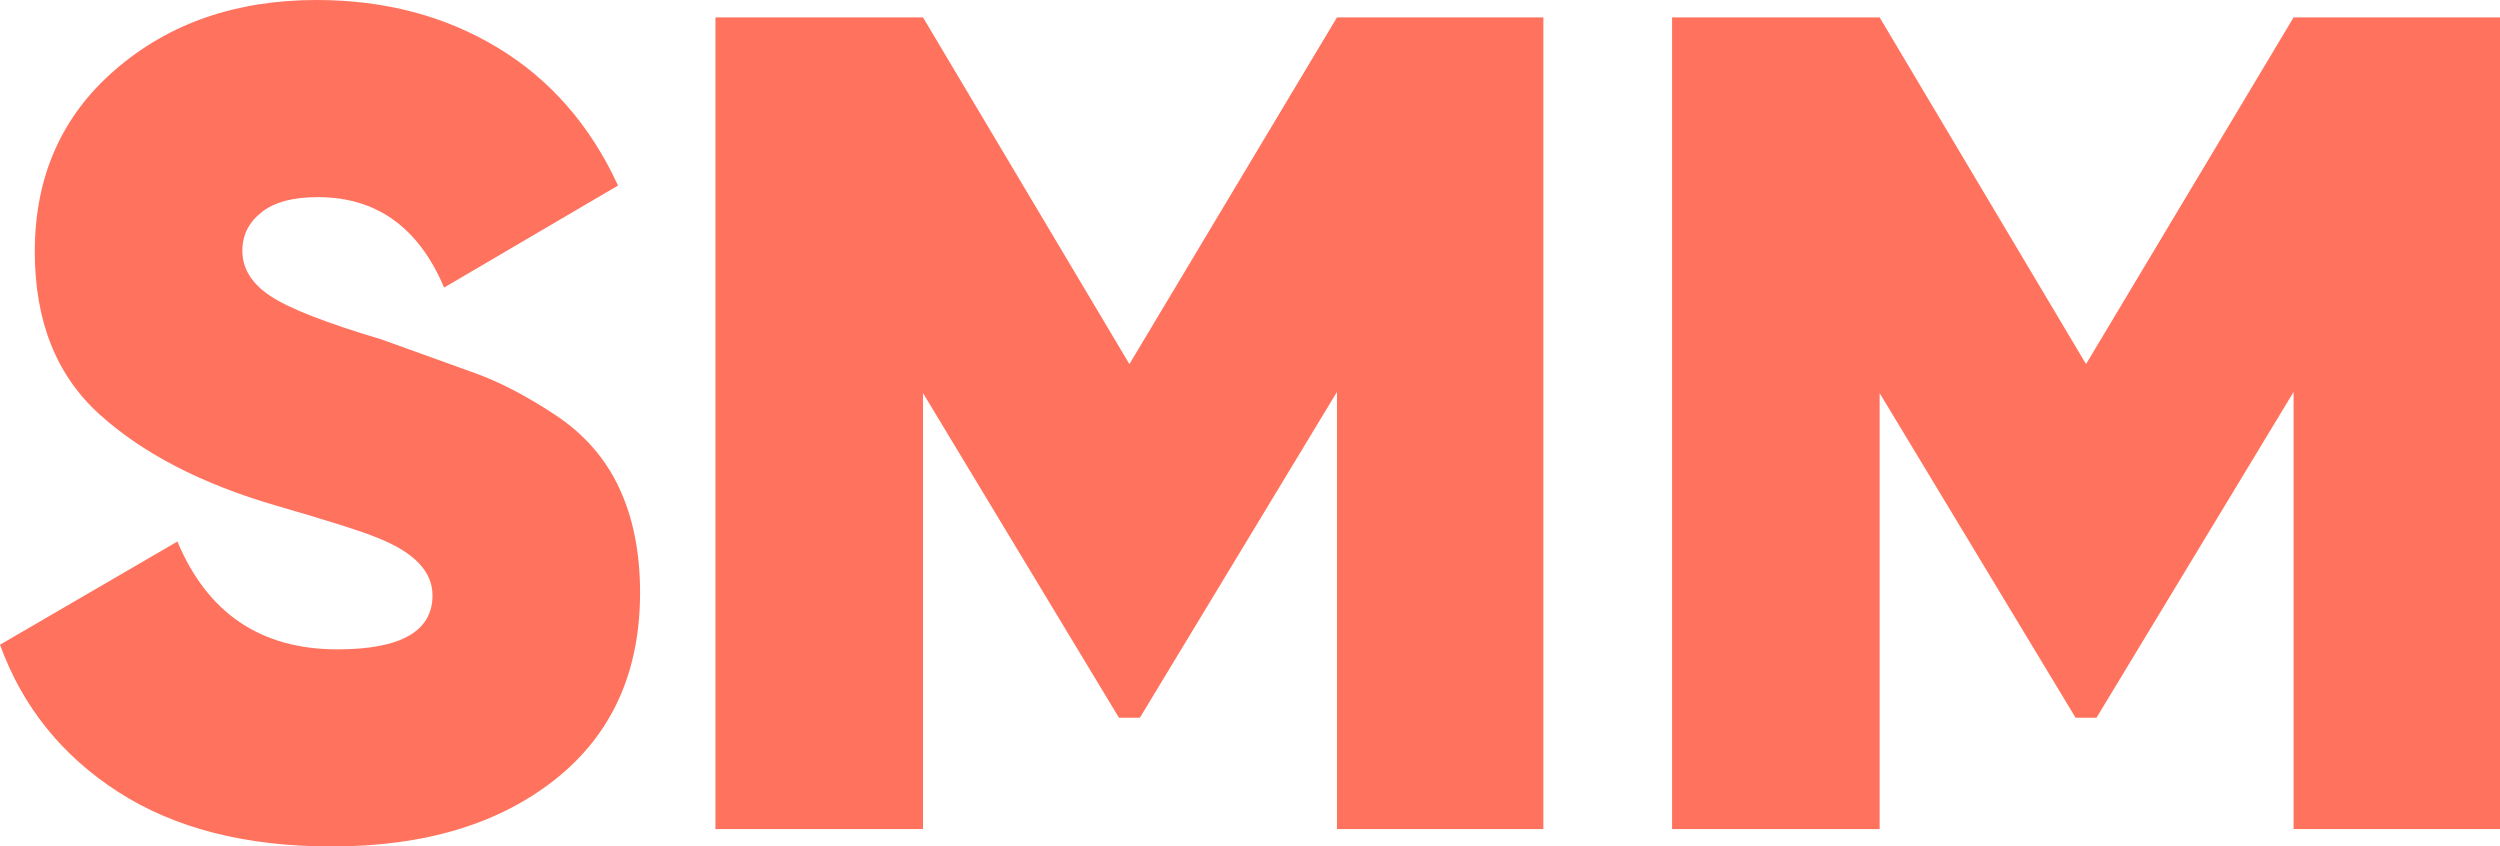
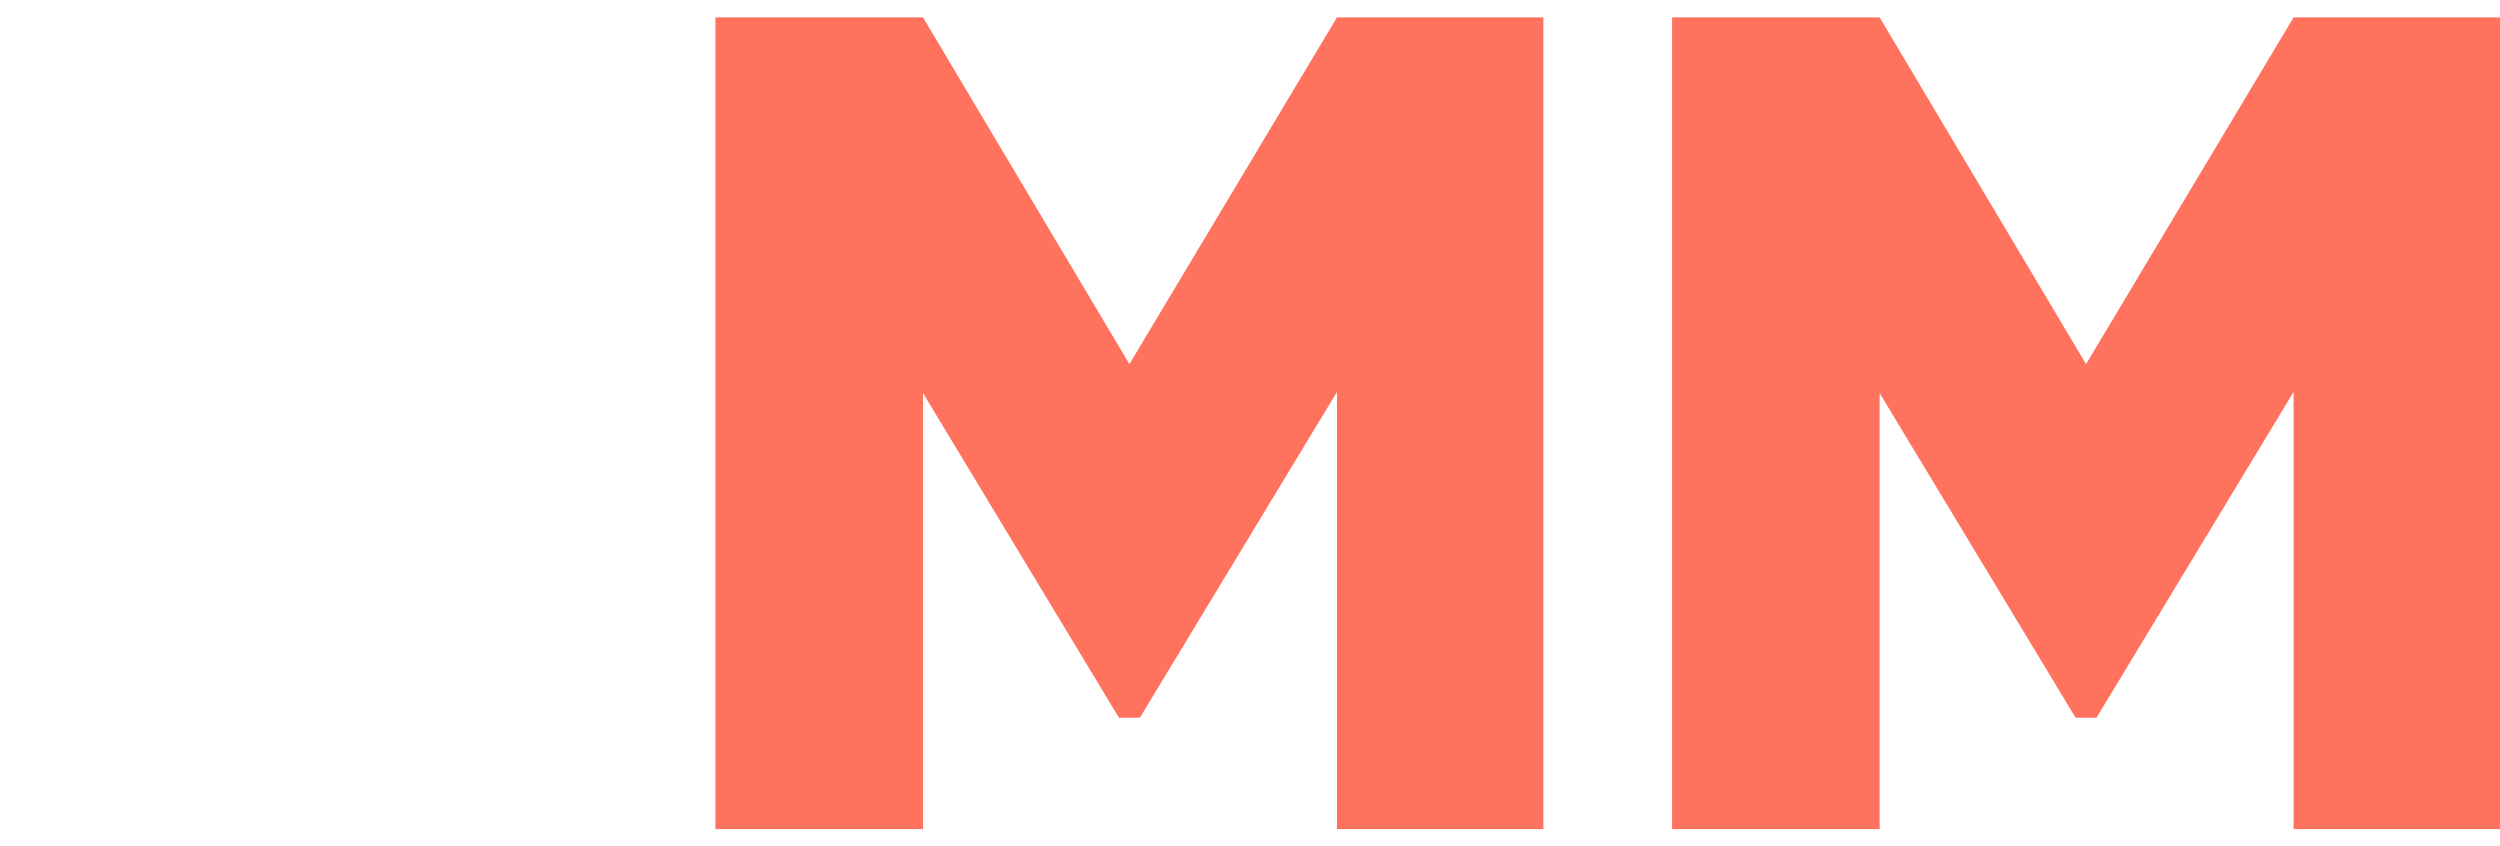
<svg xmlns="http://www.w3.org/2000/svg" id="Layer_2" viewBox="0 0 431.2 146">
  <defs>
    <style>.cls-1{fill:#ff725e;}</style>
  </defs>
  <g id="Characters_1">
    <g>
-       <path class="cls-1" d="m57.2,146c-14.8,0-27.07-3.13-36.8-9.4-9.73-6.27-16.53-14.73-20.4-25.4l30.6-17.8c5.2,12.4,14.4,18.6,27.6,18.6,10.93,0,16.4-3.11,16.4-9.32,0-4.1-3.15-7.4-9.46-9.91-2.66-1.1-8.51-2.96-17.54-5.57-12.8-3.73-22.93-8.97-30.4-15.7-7.47-6.73-11.2-16.1-11.2-28.1,0-12.93,4.63-23.4,13.9-31.4C29.17,4,40.73,0,54.6,0c11.73,0,22.13,2.73,31.2,8.2,9.07,5.47,16,13.4,20.8,23.8l-30,17.6c-4.4-10.4-11.67-15.6-21.8-15.6-4.27,0-7.5.87-9.7,2.62-2.2,1.74-3.3,3.95-3.3,6.63,0,3.08,1.63,5.7,4.89,7.84,3.26,2.15,9.61,4.63,19.06,7.44,6.66,2.4,12.09,4.36,16.3,5.87,4.21,1.52,8.78,3.91,13.73,7.17,4.94,3.26,8.61,7.45,11.01,12.57,2.4,5.12,3.61,11.14,3.61,18.06,0,13.73-4.87,24.47-14.6,32.2-9.73,7.73-22.6,11.6-38.6,11.6Z" />
      <path class="cls-1" d="m266.2,3v140h-35.6v-75.4l-34,56.2h-3.6l-33.8-56v75.2h-35.8V3h35.8l35.6,59.8L230.6,3h35.6Z" />
      <path class="cls-1" d="m431.2,3v140h-35.6v-75.4l-34,56.2h-3.6l-33.8-56v75.2h-35.8V3h35.8l35.6,59.8L395.6,3h35.6Z" />
    </g>
  </g>
</svg>